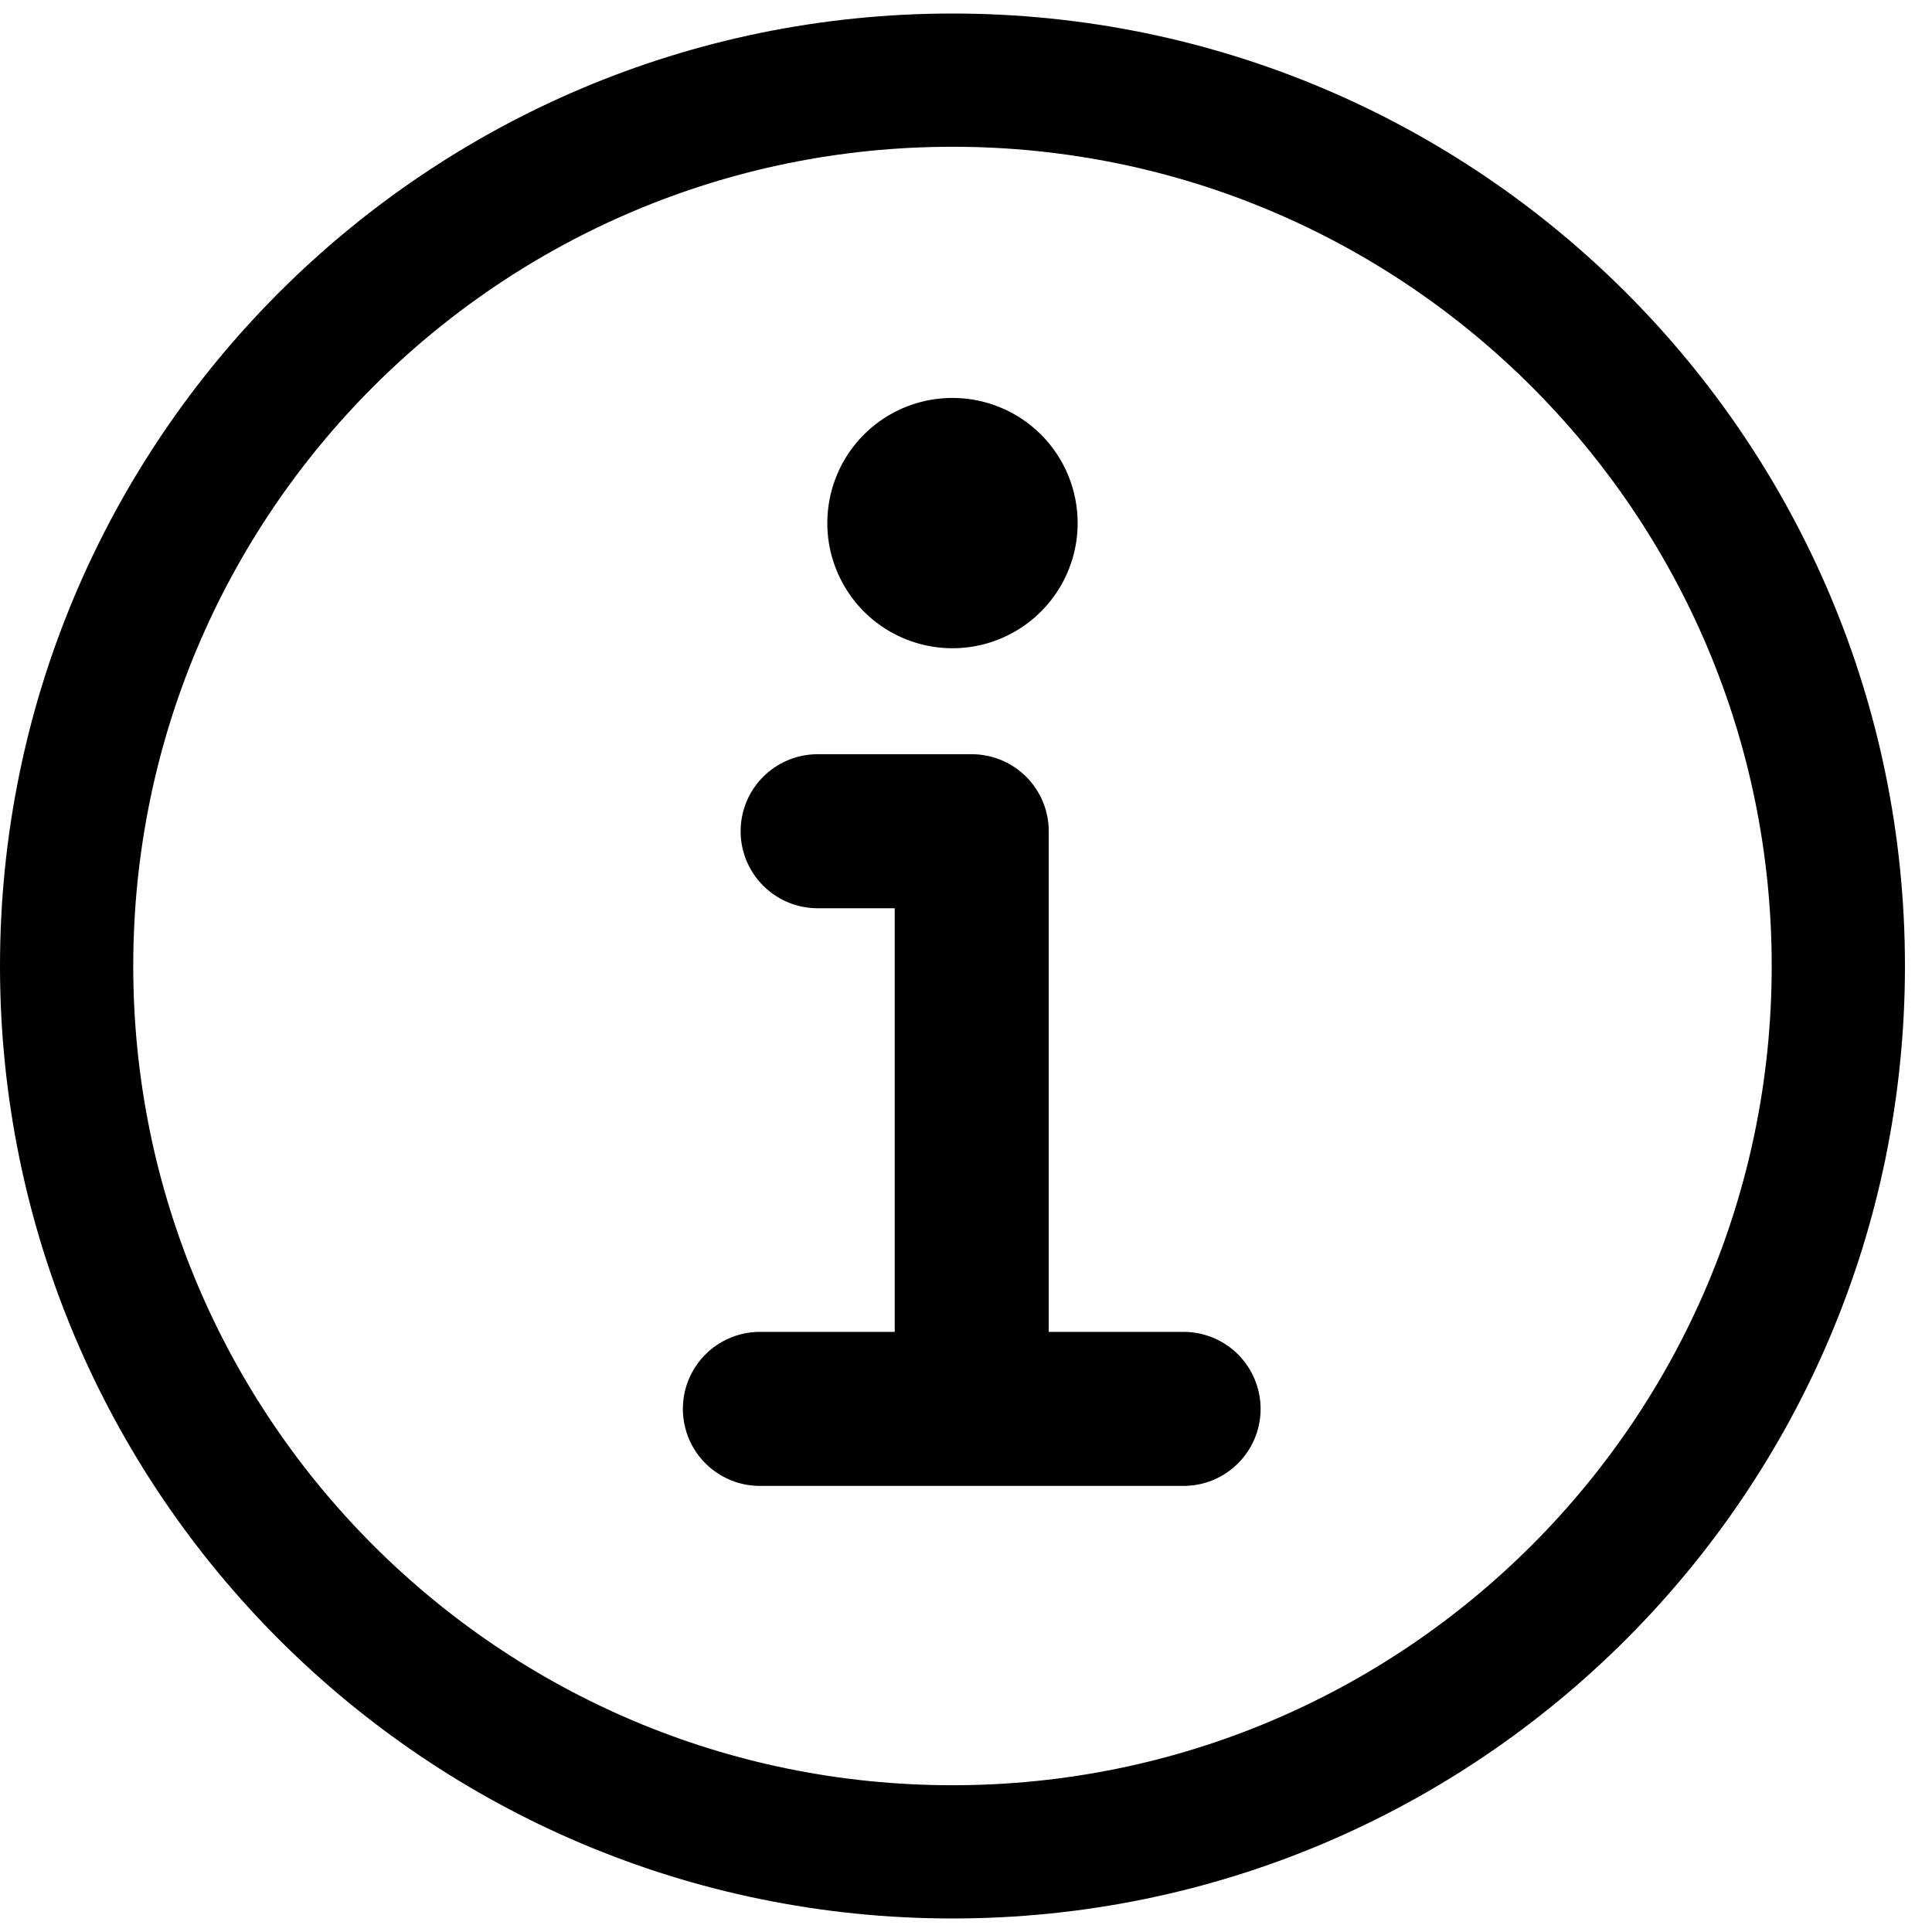
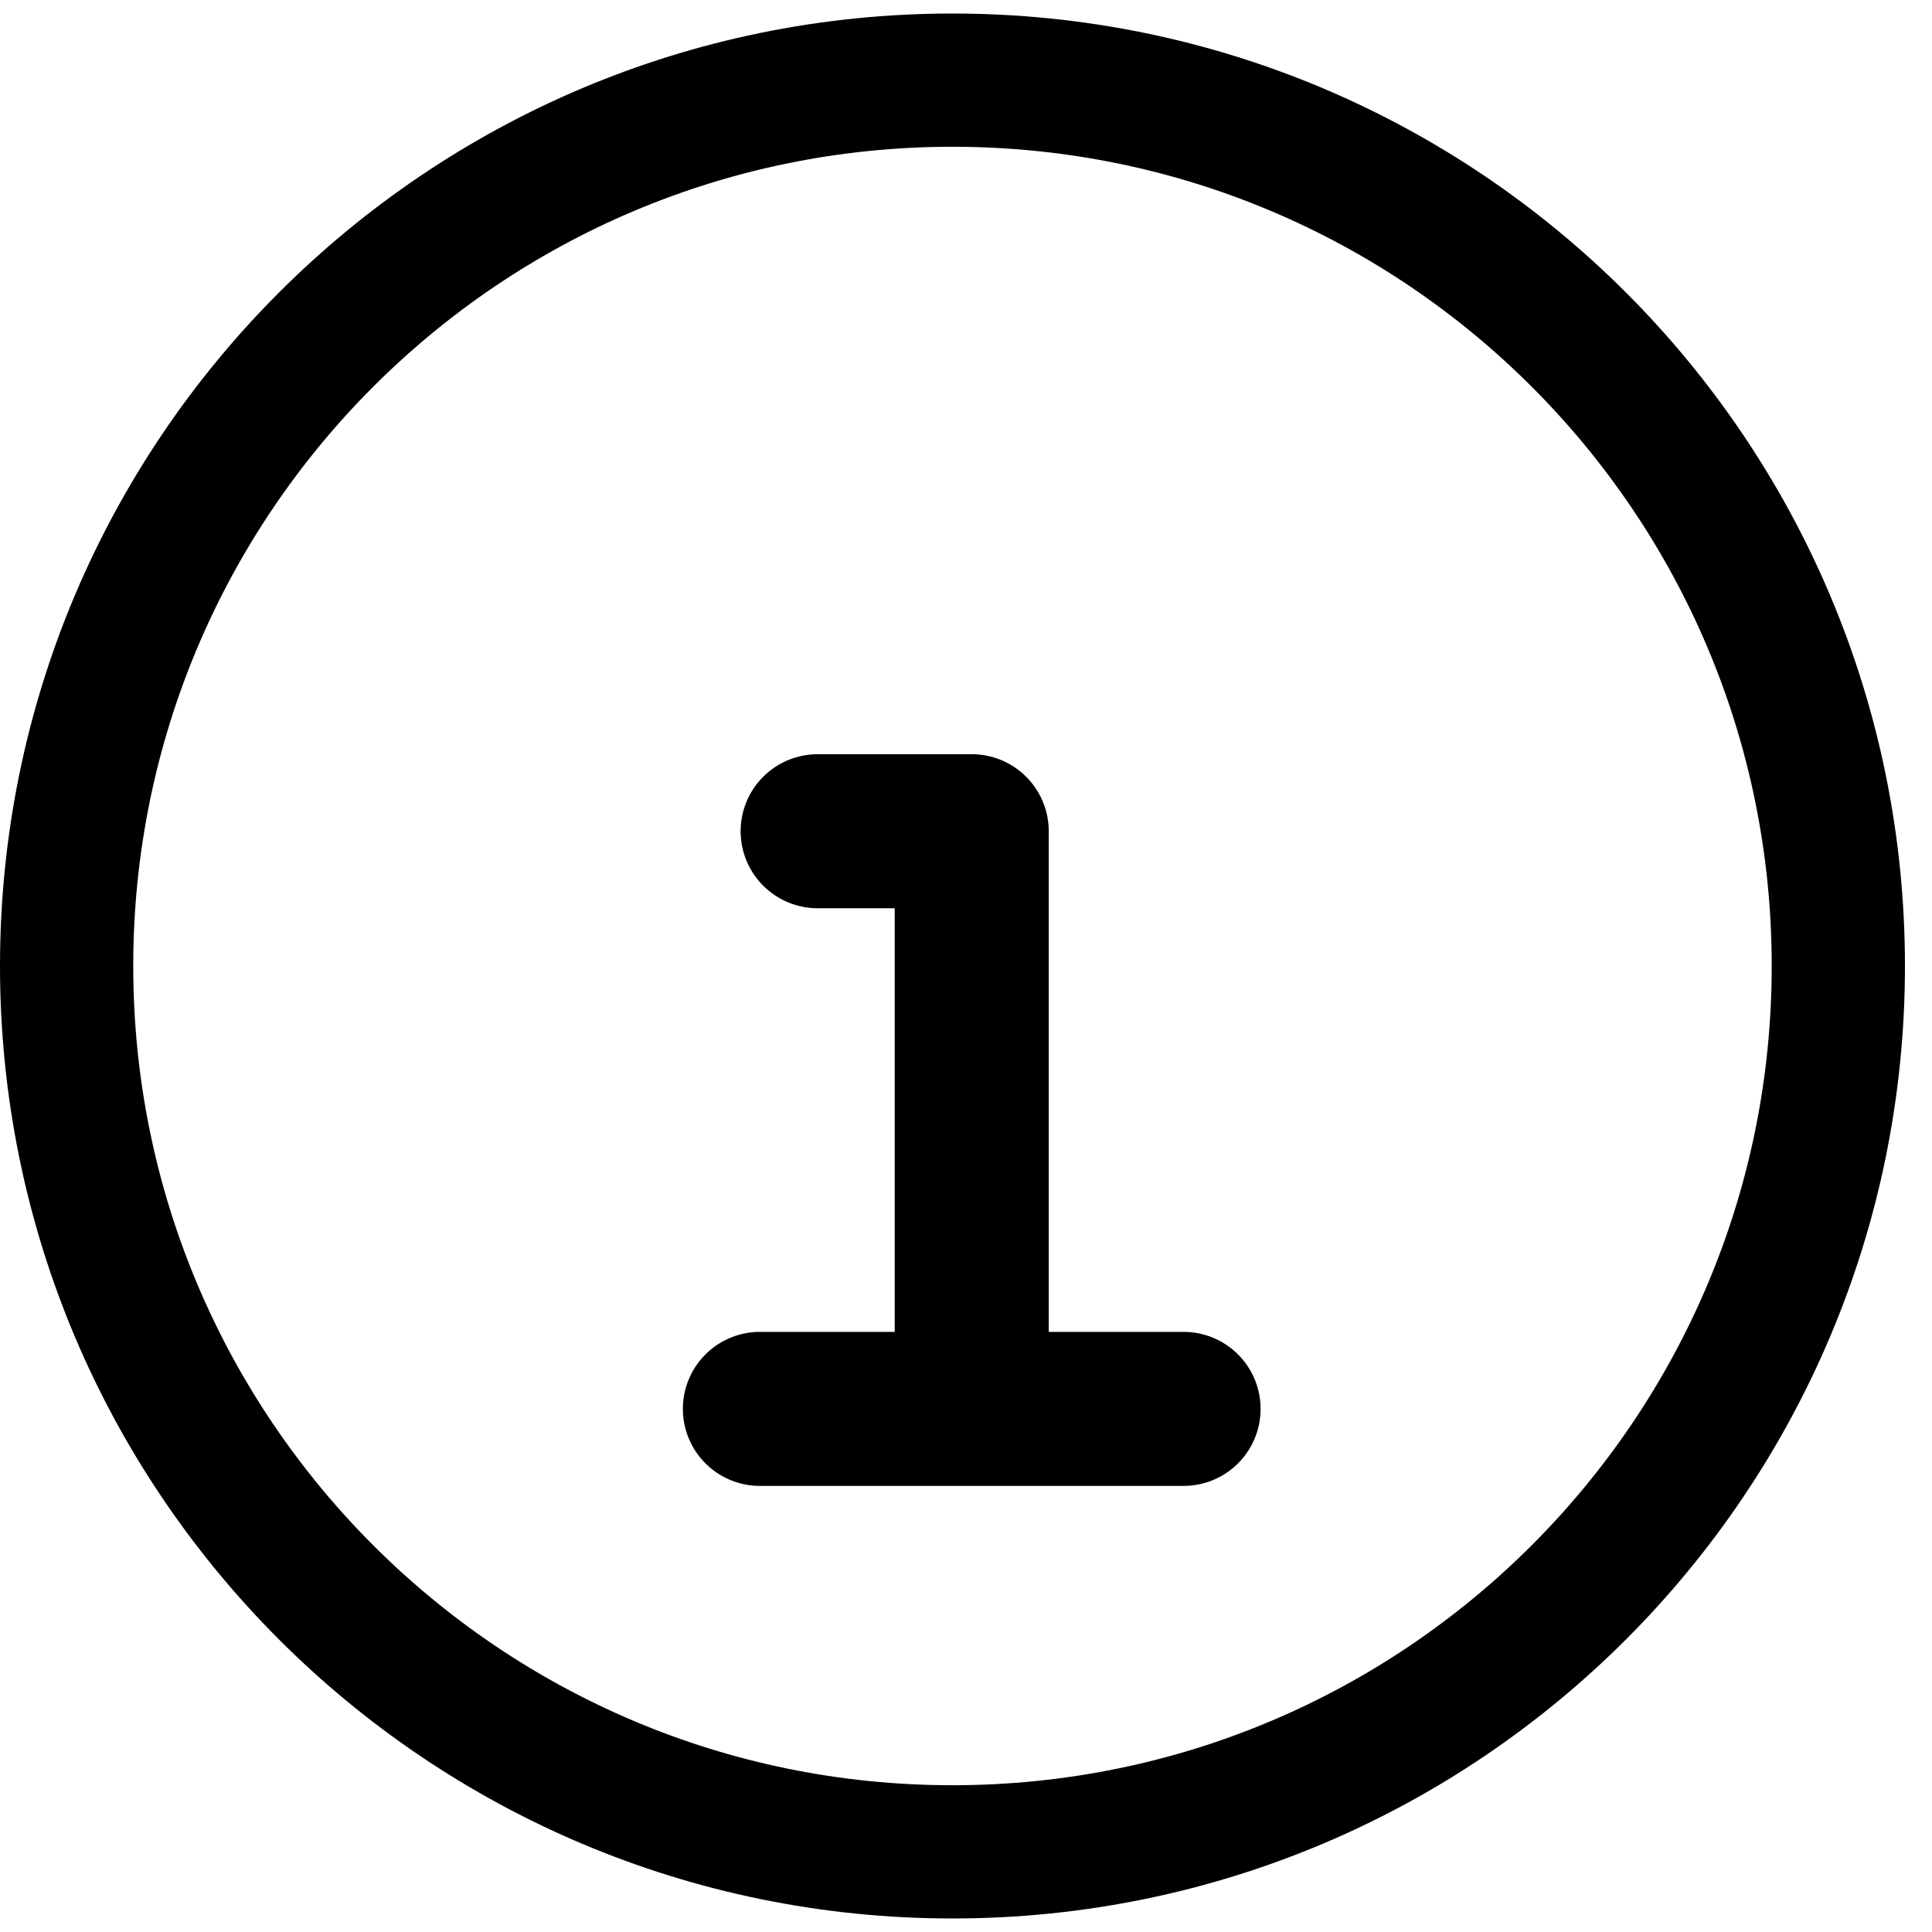
<svg xmlns="http://www.w3.org/2000/svg" width="29" height="29" viewBox="0 0 29 29" fill="none">
  <path d="M14.297 1.203C6.954 1.203 1 7.157 1 14.5C1 21.843 6.954 27.797 14.297 27.797C21.64 27.797 27.594 21.843 27.594 14.5C27.594 7.157 21.64 1.203 14.297 1.203Z" stroke="black" stroke-width="2" stroke-miterlimit="10" />
  <path d="M12.273 12.477H14.586V20.859" stroke="black" stroke-width="2.312" stroke-linecap="round" stroke-linejoin="round" />
  <path d="M11.406 21.148H17.766" stroke="black" stroke-width="2.312" stroke-miterlimit="10" stroke-linecap="round" />
-   <path d="M14.297 5.973C13.925 5.973 13.562 6.083 13.253 6.289C12.944 6.496 12.703 6.789 12.561 7.133C12.419 7.476 12.382 7.854 12.454 8.218C12.527 8.583 12.706 8.917 12.968 9.18C13.231 9.443 13.566 9.622 13.93 9.694C14.295 9.767 14.673 9.73 15.016 9.587C15.359 9.445 15.653 9.204 15.859 8.895C16.066 8.586 16.176 8.223 16.176 7.852C16.176 7.353 15.978 6.875 15.626 6.523C15.273 6.171 14.795 5.973 14.297 5.973Z" fill="black" />
</svg>